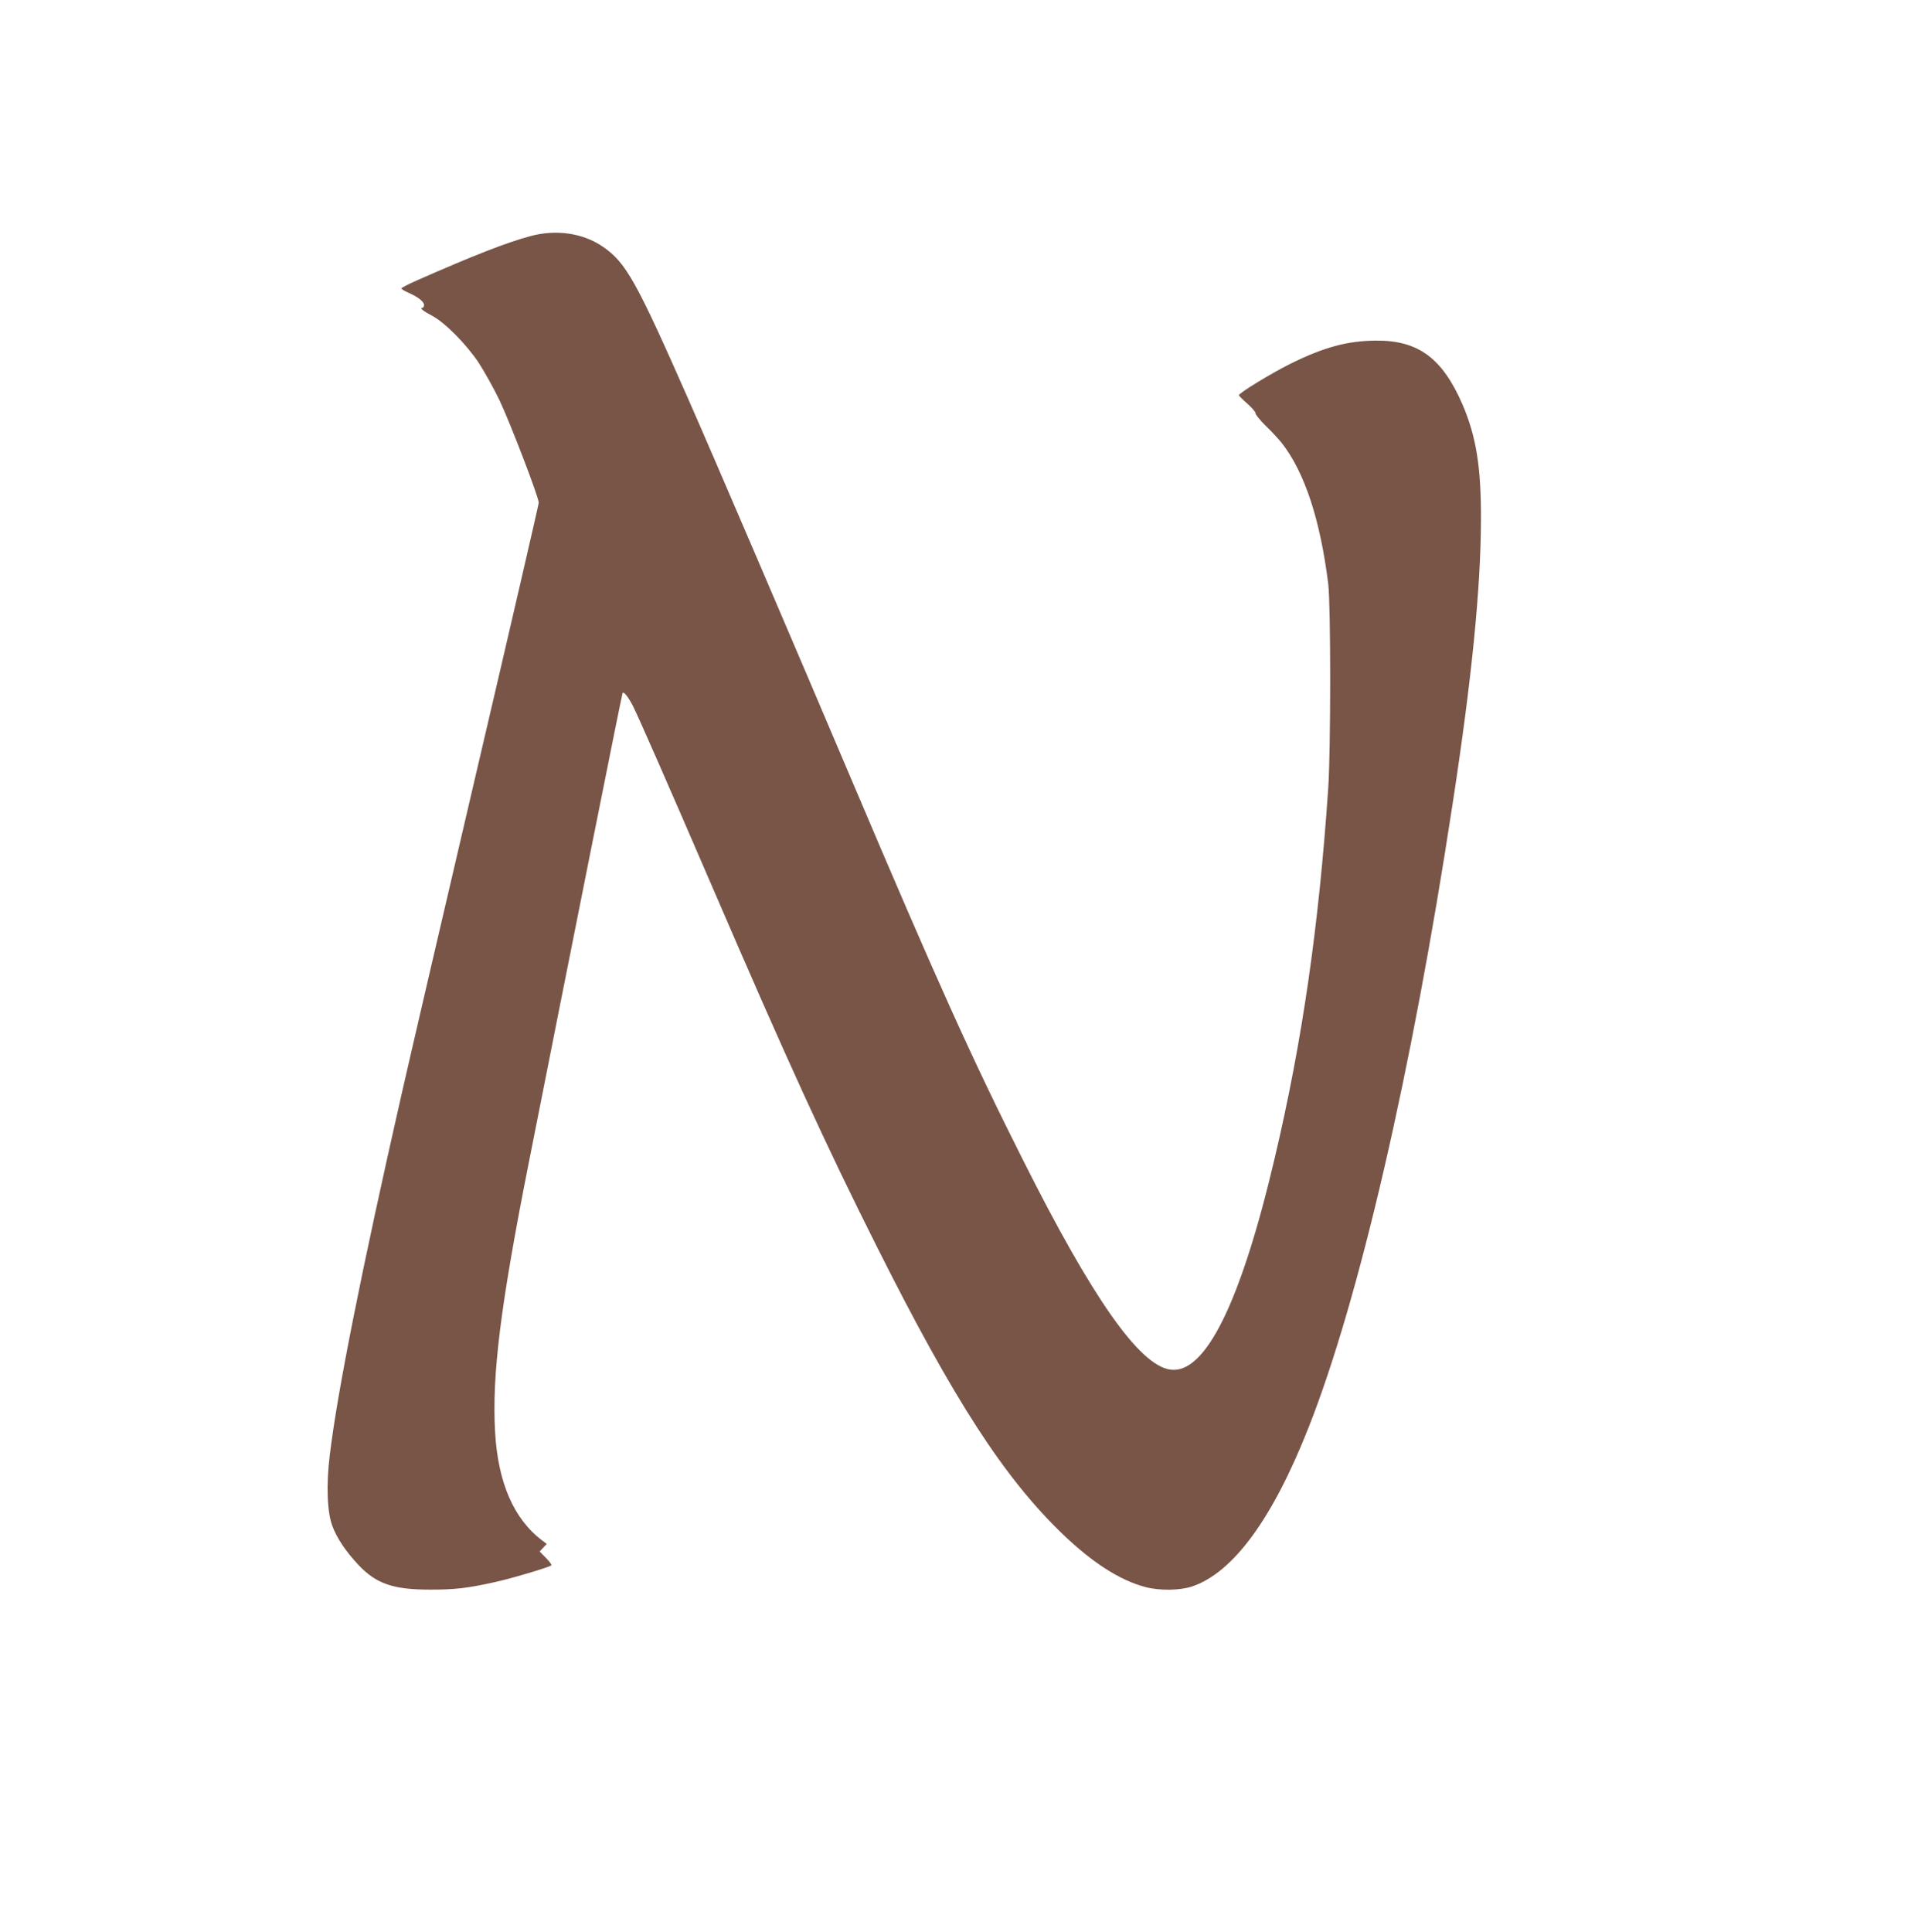
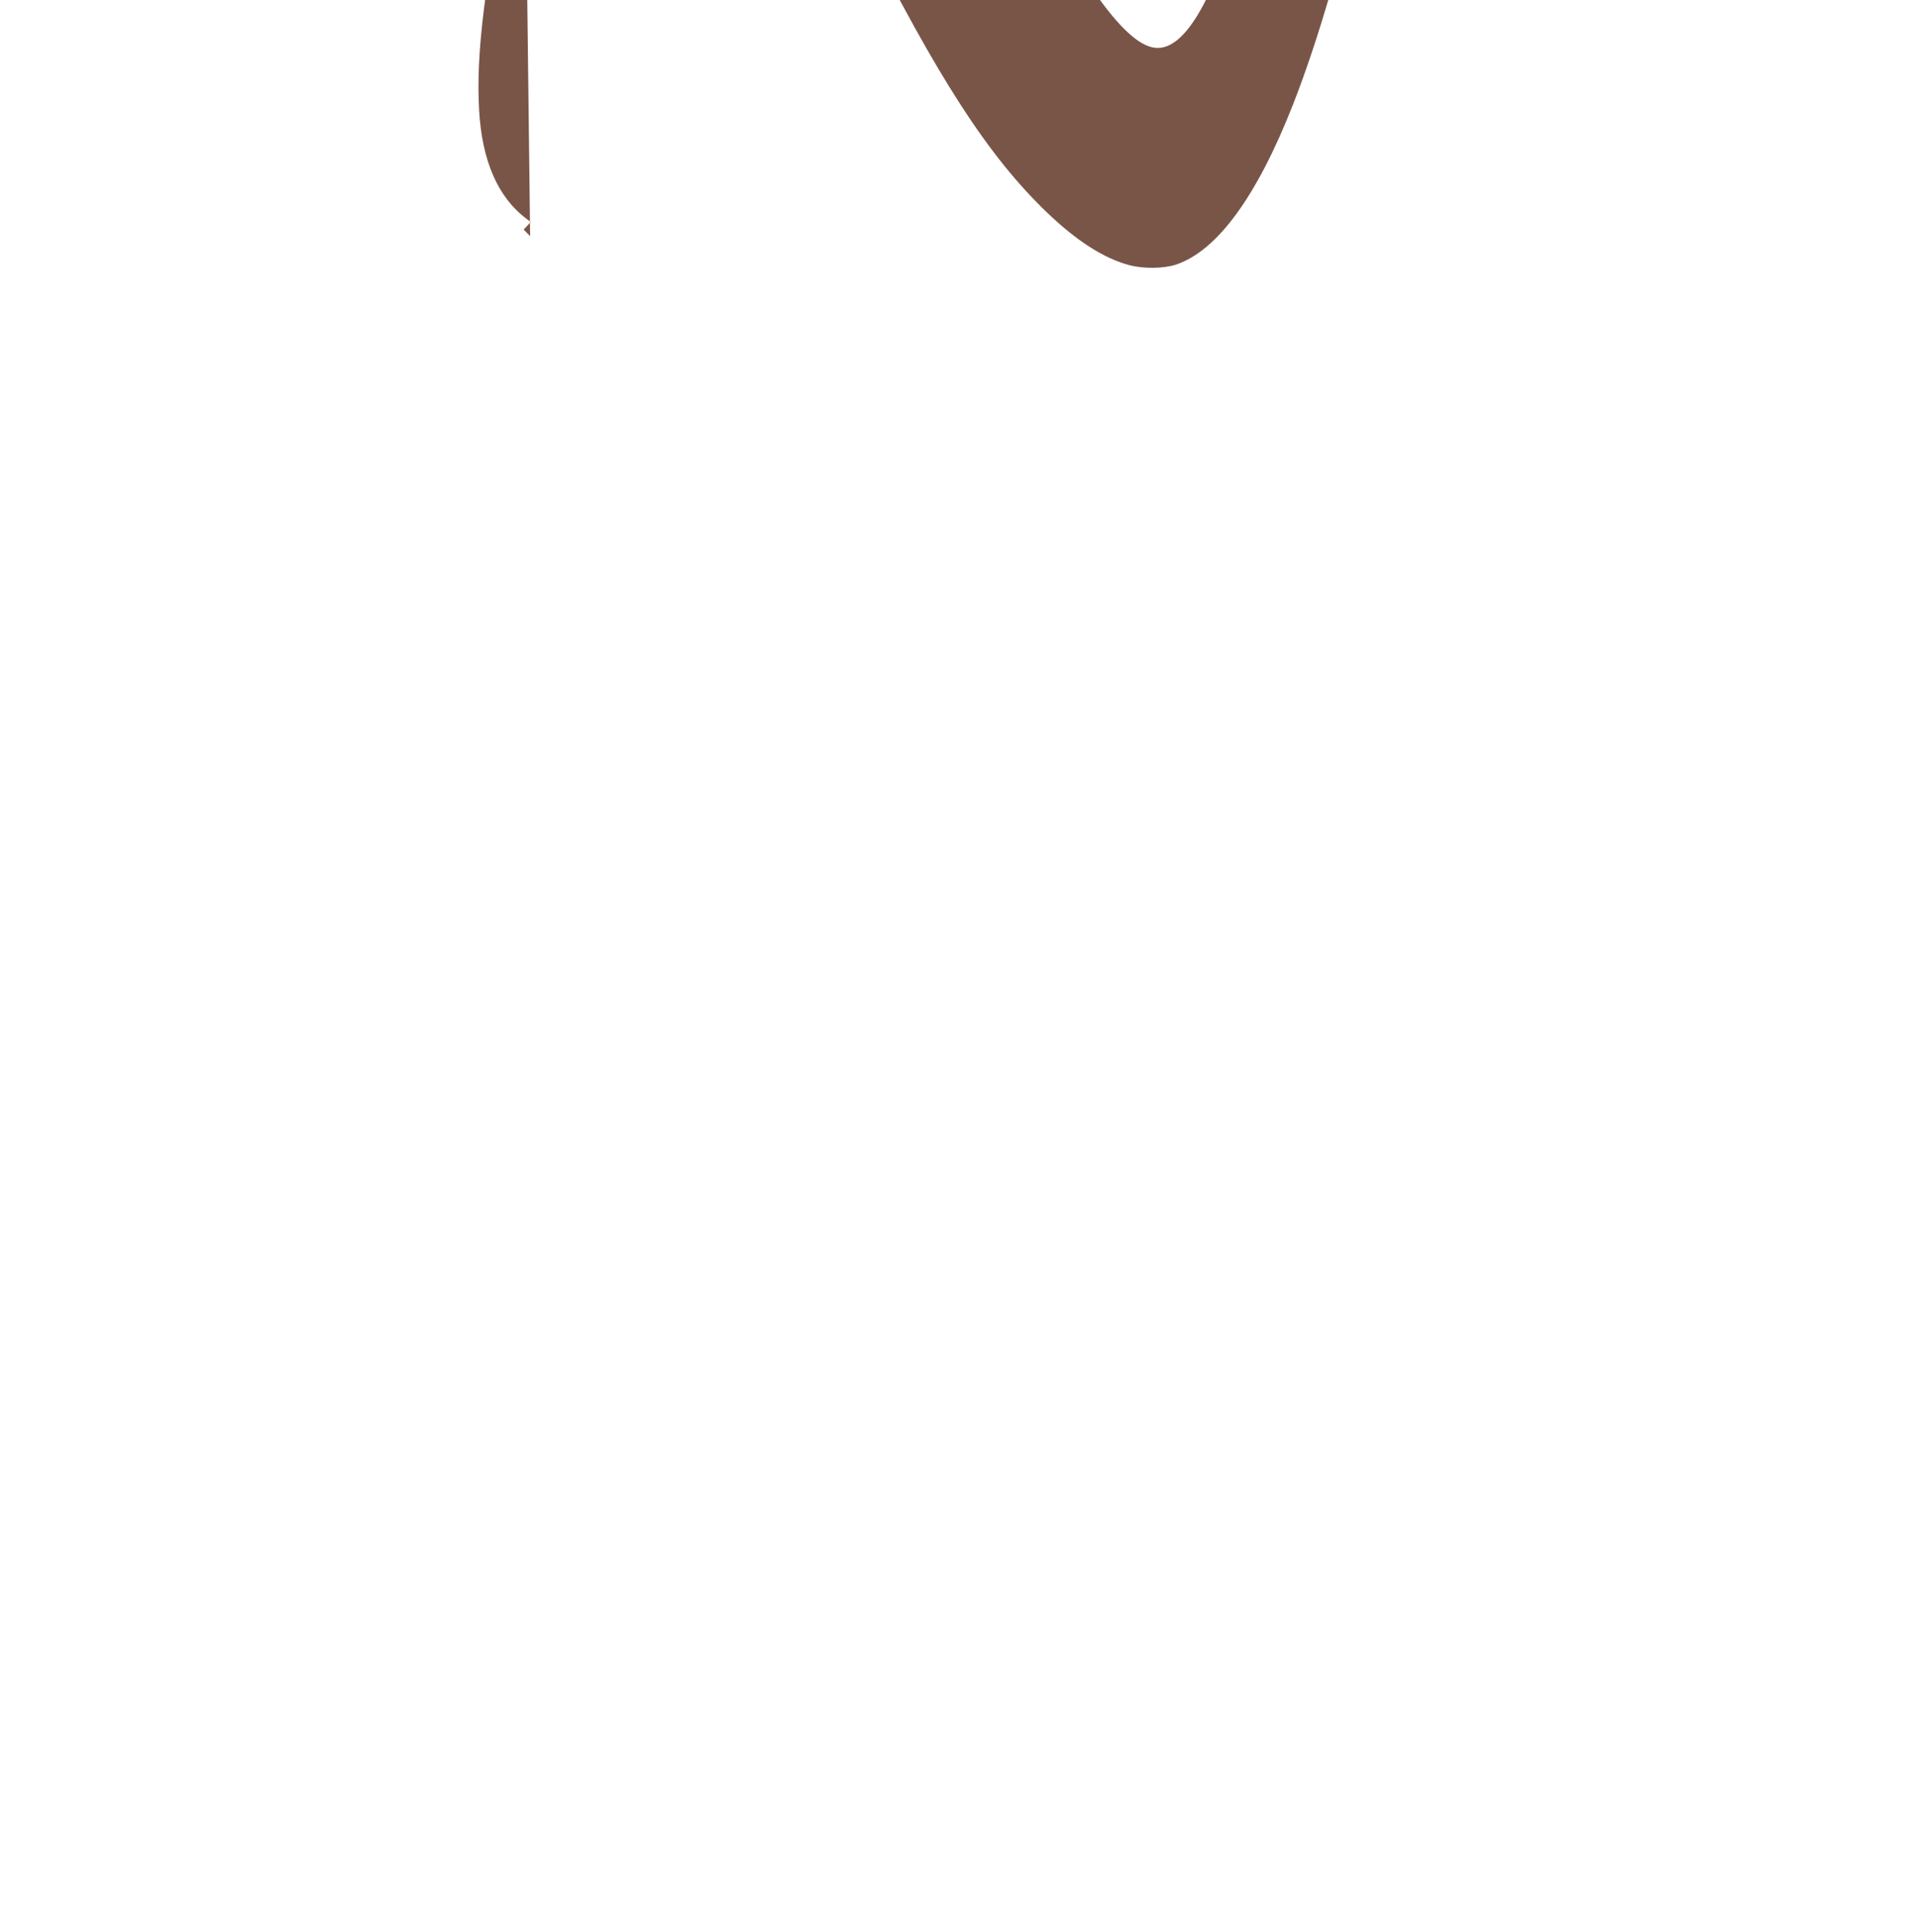
<svg xmlns="http://www.w3.org/2000/svg" version="1.0" width="1271pt" height="1280pt" viewBox="0 0 1271 1280" preserveAspectRatio="xMidYMid meet">
  <g transform="translate(0,1280) scale(0.1,-0.1)" fill="#795548" stroke="none">
-     <path d="M3513 11235 c-156 -42 -374 -127 -755 -295 -54 -24 -98 -47 -98 -51 0 -5 20 -17 45 -28 66 -29 105 -60 105 -82 0 -10 -5 -19 -11 -19 -21 0 3 -20 64 -52 85 -45 226 -187 310 -313 36 -56 98 -166 136 -245 71 -149 261 -644 261 -681 0 -11 -185 -811 -411 -1777 -226 -967 -451 -1935 -500 -2152 -261 -1149 -425 -1969 -474 -2385 -24 -193 -17 -375 17 -465 29 -80 90 -171 173 -259 118 -125 230 -164 475 -164 165 0 246 9 430 50 99 21 348 95 373 110 5 3 -10 25 -34 49 l-43 44 24 25 23 25 -29 22 c-189 142 -294 384 -313 718 -22 377 36 840 220 1770 270 1366 621 3126 625 3129 9 9 38 -28 69 -88 42 -85 222 -495 518 -1181 506 -1174 757 -1722 1100 -2405 509 -1014 842 -1528 1230 -1901 198 -190 378 -305 547 -350 96 -25 229 -23 310 4 272 92 534 449 773 1057 333 844 681 2346 951 4115 129 838 189 1443 190 1900 1 348 -32 548 -122 759 -133 307 -293 426 -572 424 -190 -1 -346 -43 -570 -154 -128 -64 -340 -193 -340 -208 0 -4 25 -29 55 -55 30 -26 55 -55 55 -64 0 -10 30 -46 66 -82 37 -35 84 -86 106 -113 153 -194 257 -510 310 -937 17 -140 17 -1093 0 -1350 -62 -915 -172 -1679 -354 -2450 -226 -963 -462 -1440 -694 -1405 -204 30 -514 471 -973 1385 -343 681 -575 1196 -1143 2535 -385 907 -906 2123 -1081 2520 -339 769 -409 895 -560 999 -133 92 -312 118 -484 71z" />
+     <path d="M3513 11235 l-43 44 24 25 23 25 -29 22 c-189 142 -294 384 -313 718 -22 377 36 840 220 1770 270 1366 621 3126 625 3129 9 9 38 -28 69 -88 42 -85 222 -495 518 -1181 506 -1174 757 -1722 1100 -2405 509 -1014 842 -1528 1230 -1901 198 -190 378 -305 547 -350 96 -25 229 -23 310 4 272 92 534 449 773 1057 333 844 681 2346 951 4115 129 838 189 1443 190 1900 1 348 -32 548 -122 759 -133 307 -293 426 -572 424 -190 -1 -346 -43 -570 -154 -128 -64 -340 -193 -340 -208 0 -4 25 -29 55 -55 30 -26 55 -55 55 -64 0 -10 30 -46 66 -82 37 -35 84 -86 106 -113 153 -194 257 -510 310 -937 17 -140 17 -1093 0 -1350 -62 -915 -172 -1679 -354 -2450 -226 -963 -462 -1440 -694 -1405 -204 30 -514 471 -973 1385 -343 681 -575 1196 -1143 2535 -385 907 -906 2123 -1081 2520 -339 769 -409 895 -560 999 -133 92 -312 118 -484 71z" />
  </g>
</svg>